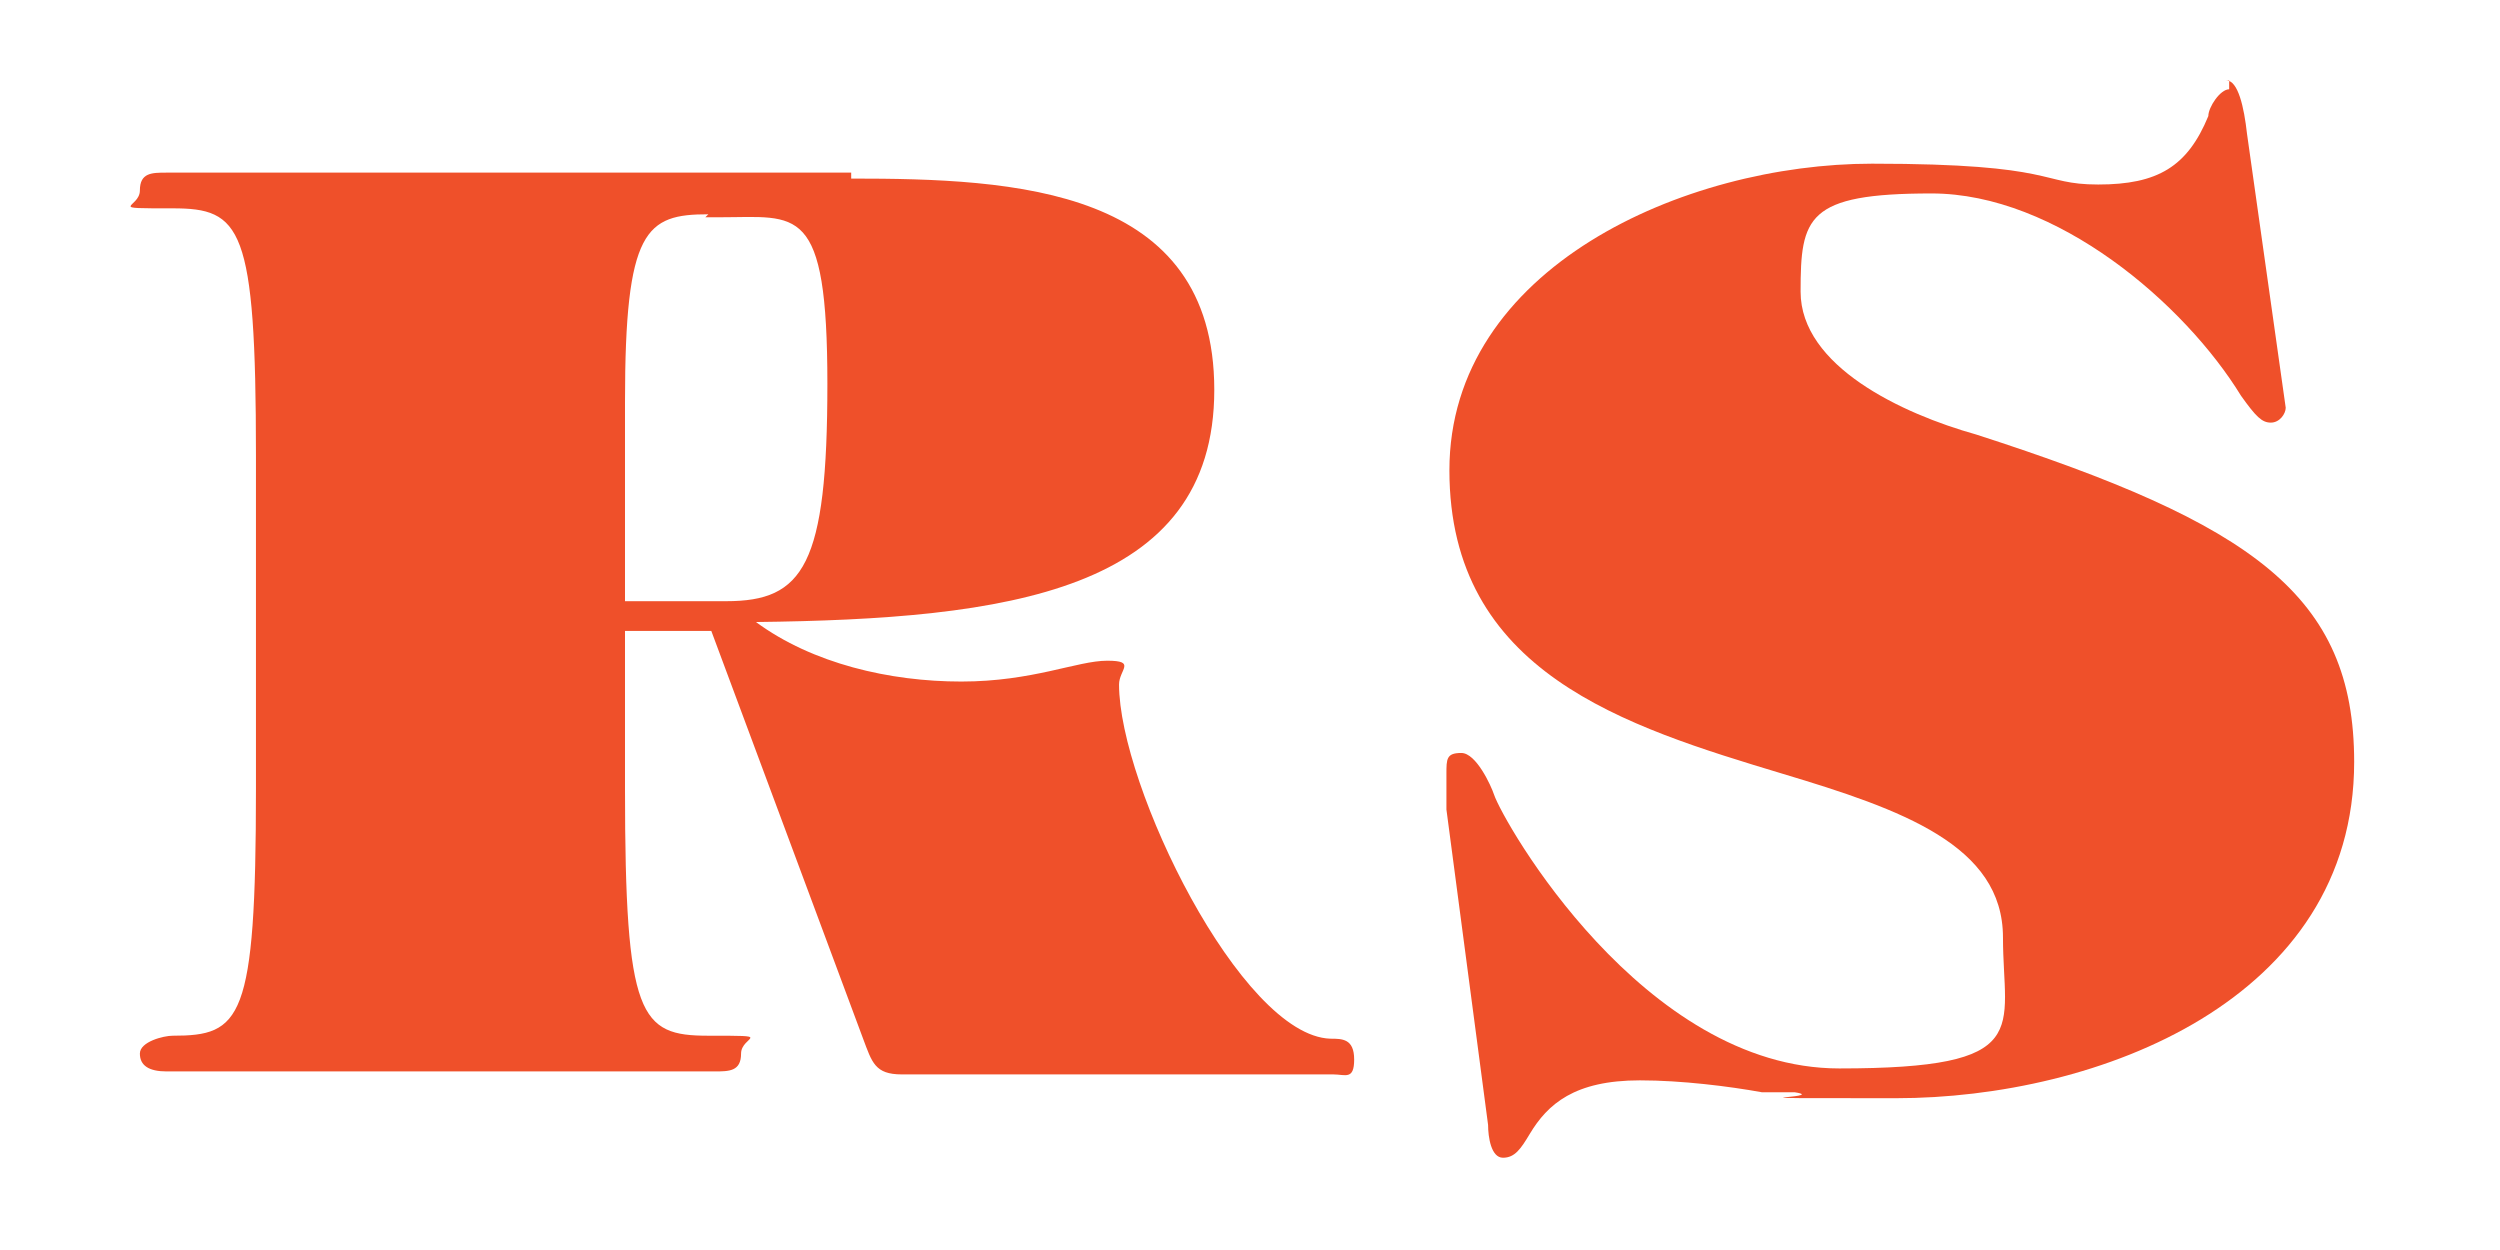
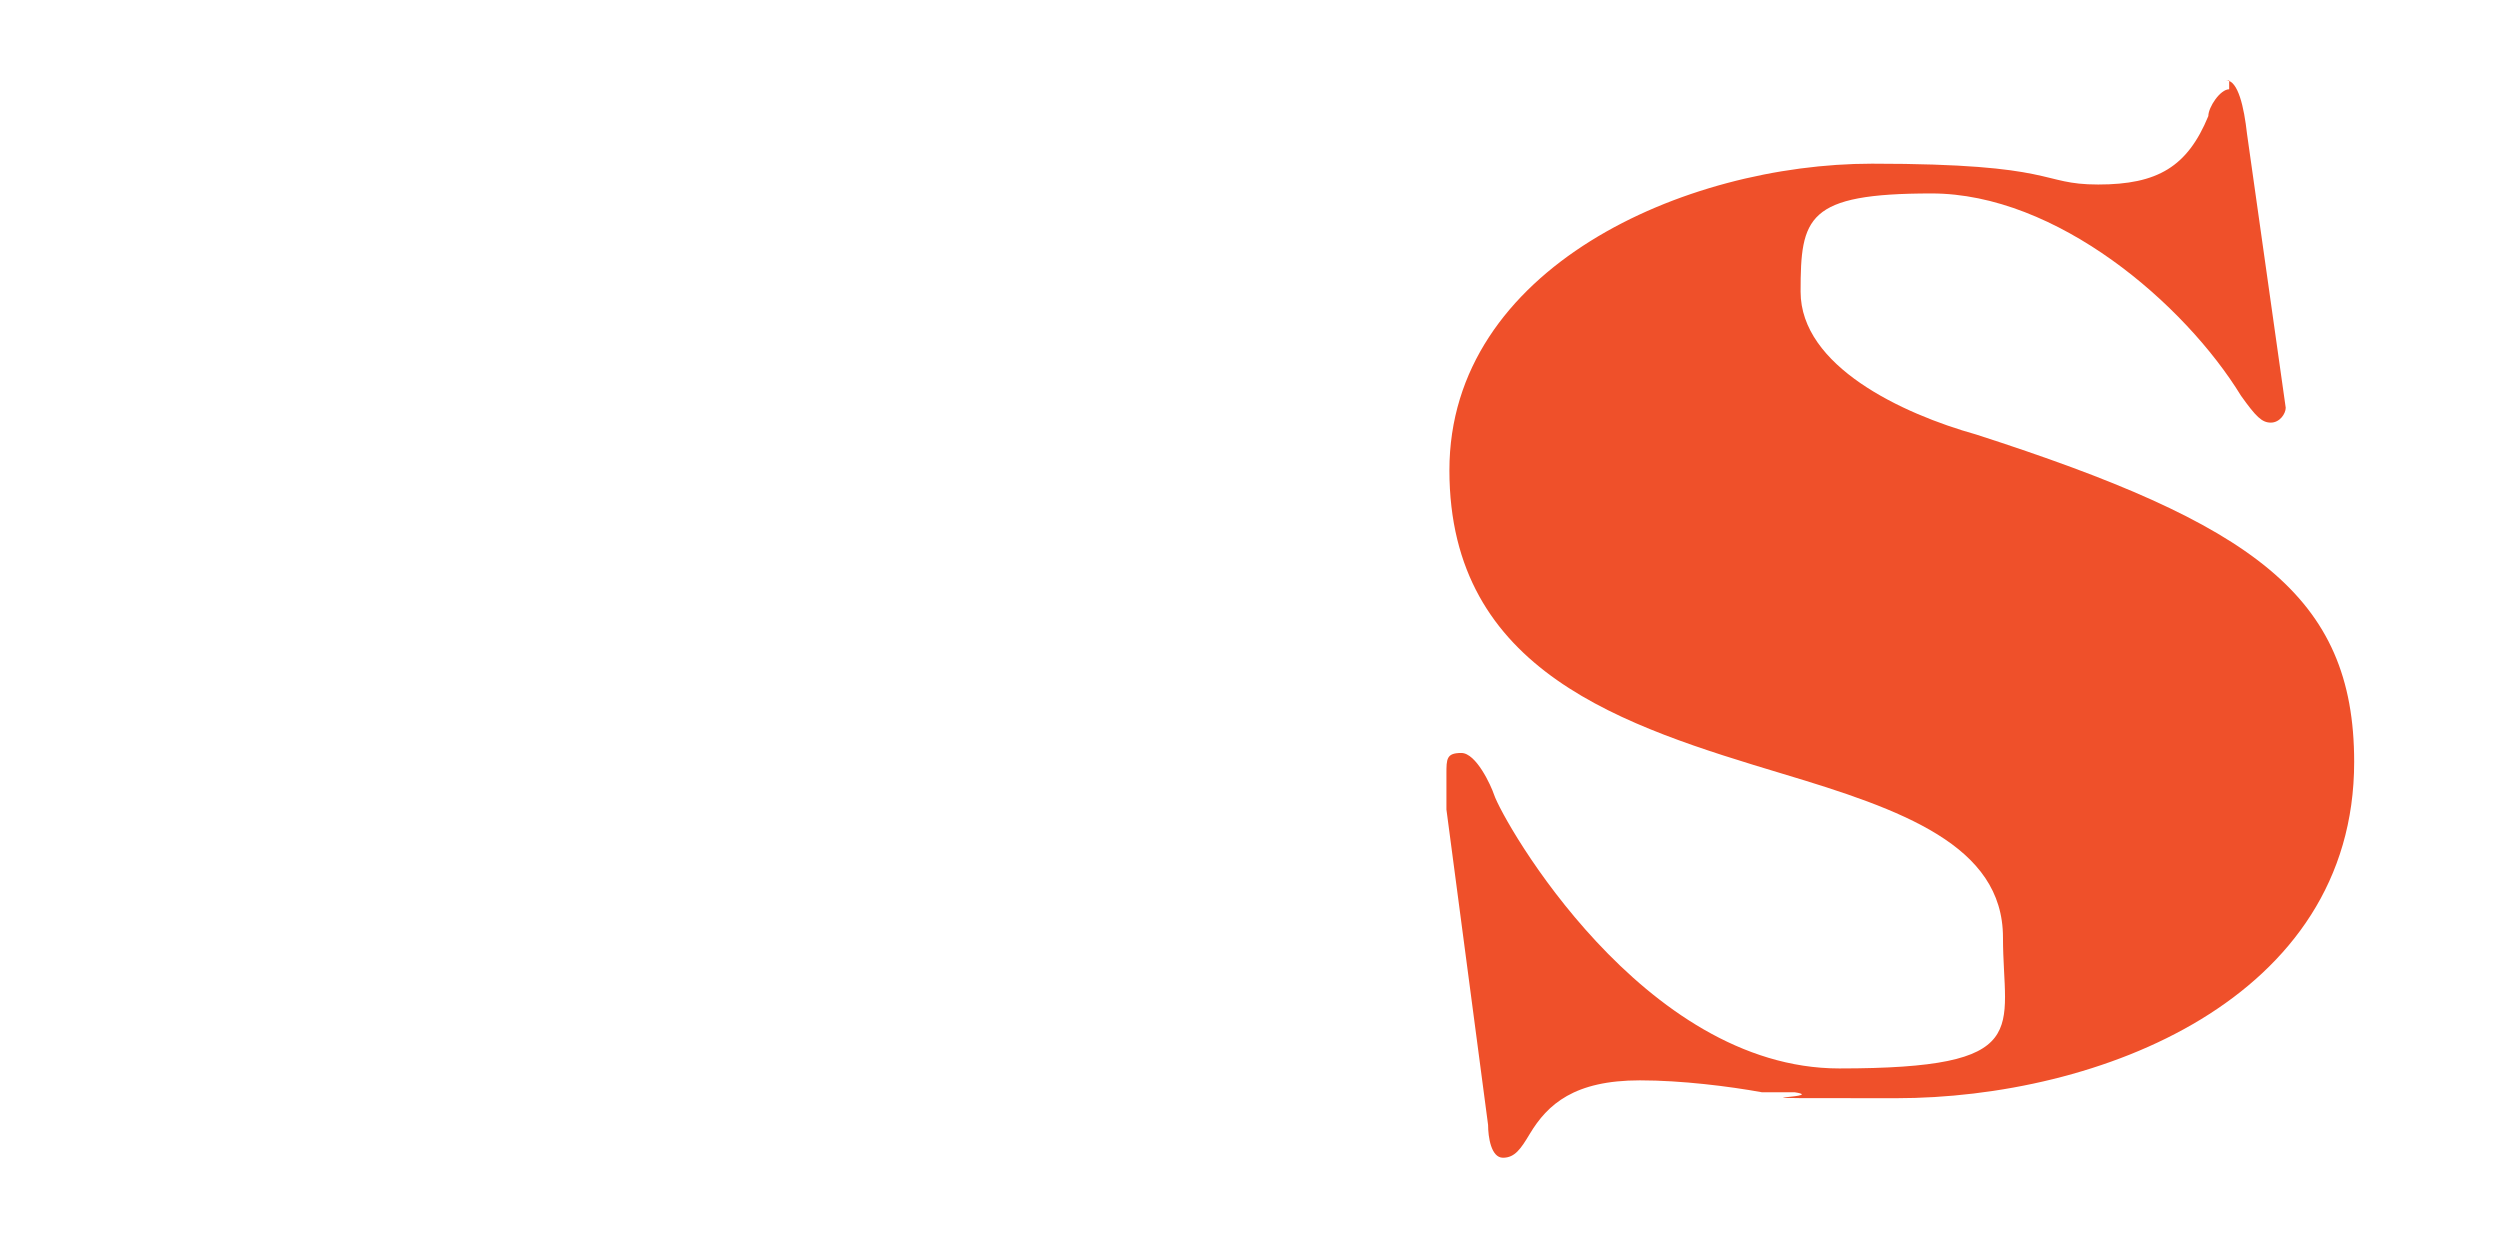
<svg xmlns="http://www.w3.org/2000/svg" id="Layer_1" version="1.1" viewBox="0 0 84 42">
  <defs>
    <style>
      .st0 {
        fill: #ef502a;
      }
    </style>
  </defs>
  <g id="mark">
    <g>
-       <path class="st0" d="M28.6,6c5.5,0,12.2.3,12.2,7.1s-7,7.7-15.4,7.8h0c1.9,1.4,4.5,2,6.9,2s3.9-.7,4.9-.7.4.3.4.8c0,3.4,4.1,11.8,7.1,11.9.4,0,.8,0,.8.7s-.3.5-.7.5h-14.5c-.9,0-1-.4-1.3-1.2l-5.1-13.7h-2.9v5.3c0,7.7.5,8.3,2.8,8.3s1.1,0,1.1.6-.4.6-.9.6H5.6c-.6,0-.9-.2-.9-.6s.8-.6,1.1-.6c2.3,0,2.8-.5,2.8-8.3v-11.2c0-7.7-.5-8.3-2.8-8.3s-1.1,0-1.1-.6.4-.6.9-.6h23ZM23.8,7.2c-2.1,0-2.8.5-2.8,6.3v6.7h3.4c2.6,0,3.4-1.2,3.4-7.3s-1-5.6-3.6-5.6h-.5,0Z" />
      <path class="st0" d="M74.8,2.7c.4,0,.6.9.7,1.8l1.3,9.2c0,.2-.2.5-.5.5s-.5-.2-1-.9c-1.9-3.1-6.2-6.8-10.4-6.8s-4.4.8-4.4,3.3,3.4,4.1,5.9,4.8c9.3,3,12.7,5.4,12.7,11,0,8-8.6,11.3-15.4,11.3s-2.1,0-3.4-.2h-1.1c-1.1-.2-2.7-.4-4.1-.4-2.2,0-3.1.8-3.7,1.8-.3.5-.5.8-.9.8s-.5-.7-.5-1.1l-1.4-10.6c0-.5,0-.8,0-1.2,0-.5,0-.7.5-.7s1,1.1,1.1,1.4c.3.9,5,9.2,11.6,9.2s5.5-1.3,5.5-4.4-3.4-4.3-7.4-5.5c-5.3-1.6-11.2-3.4-11.2-10.2s7.9-10.3,14.2-10.3,5.6.7,7.6.7,3-.6,3.7-2.3c0-.3.4-.9.7-.9v-.3Z" />
    </g>
  </g>
</svg>